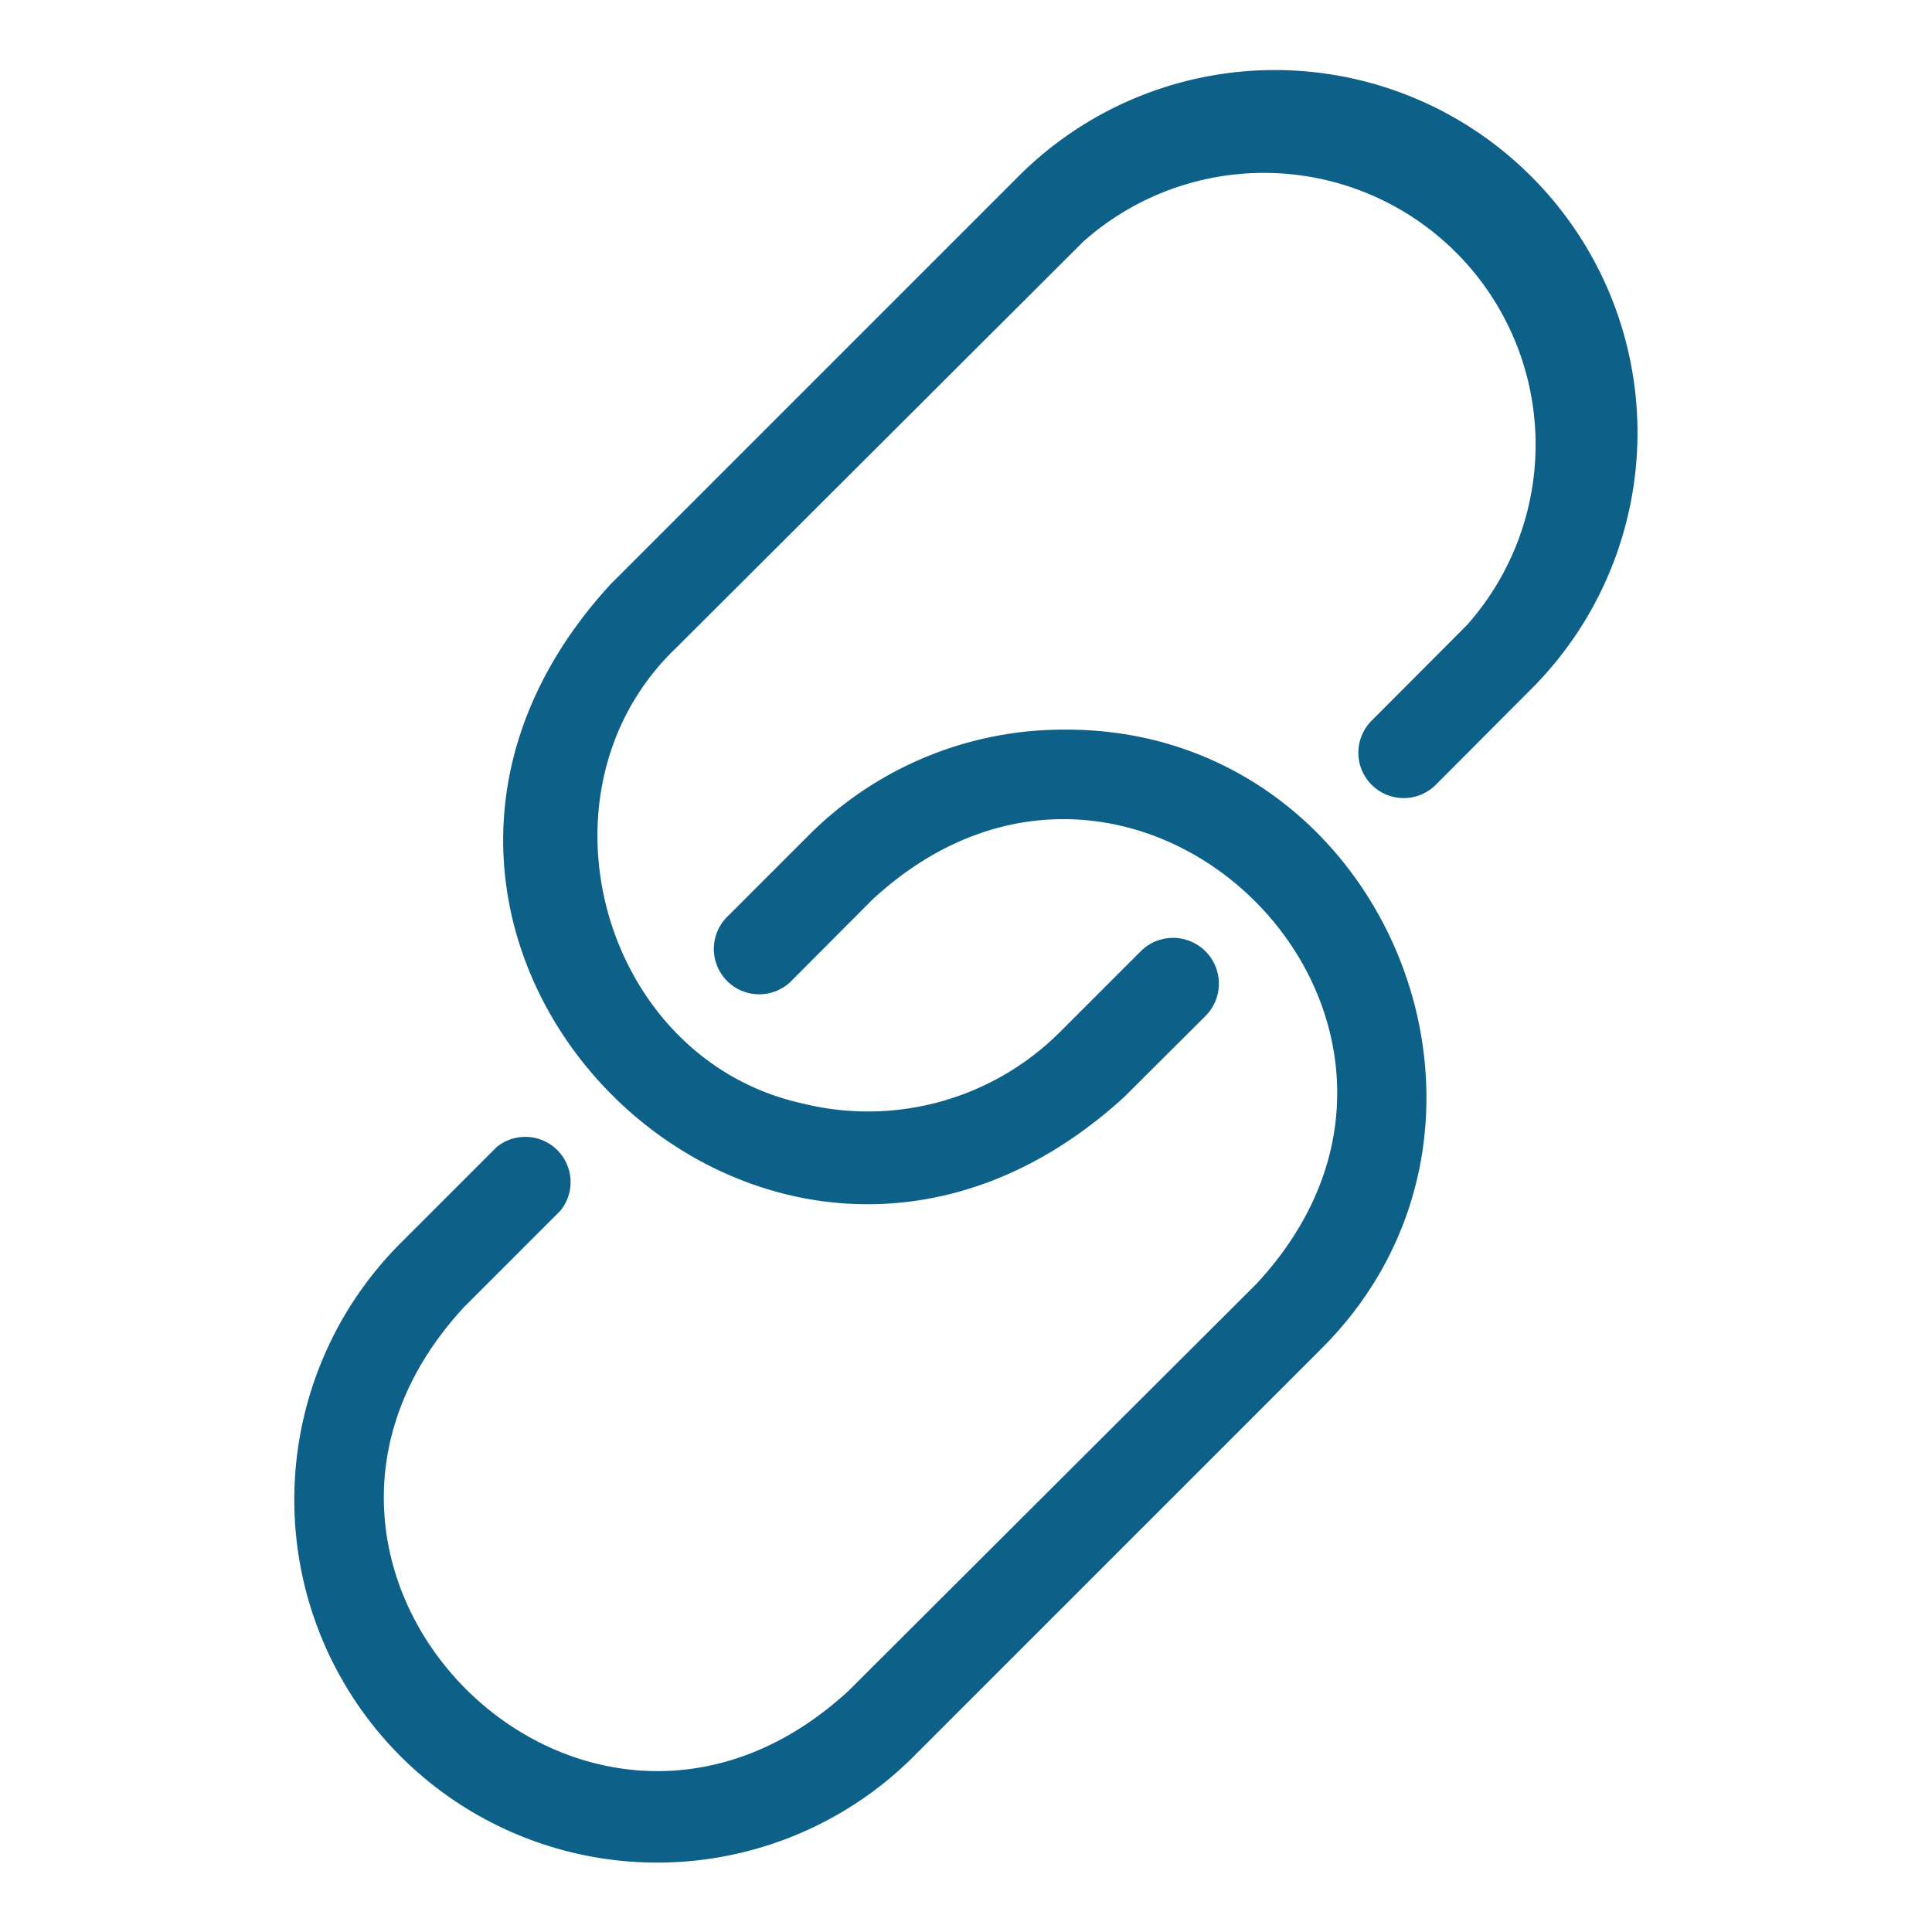
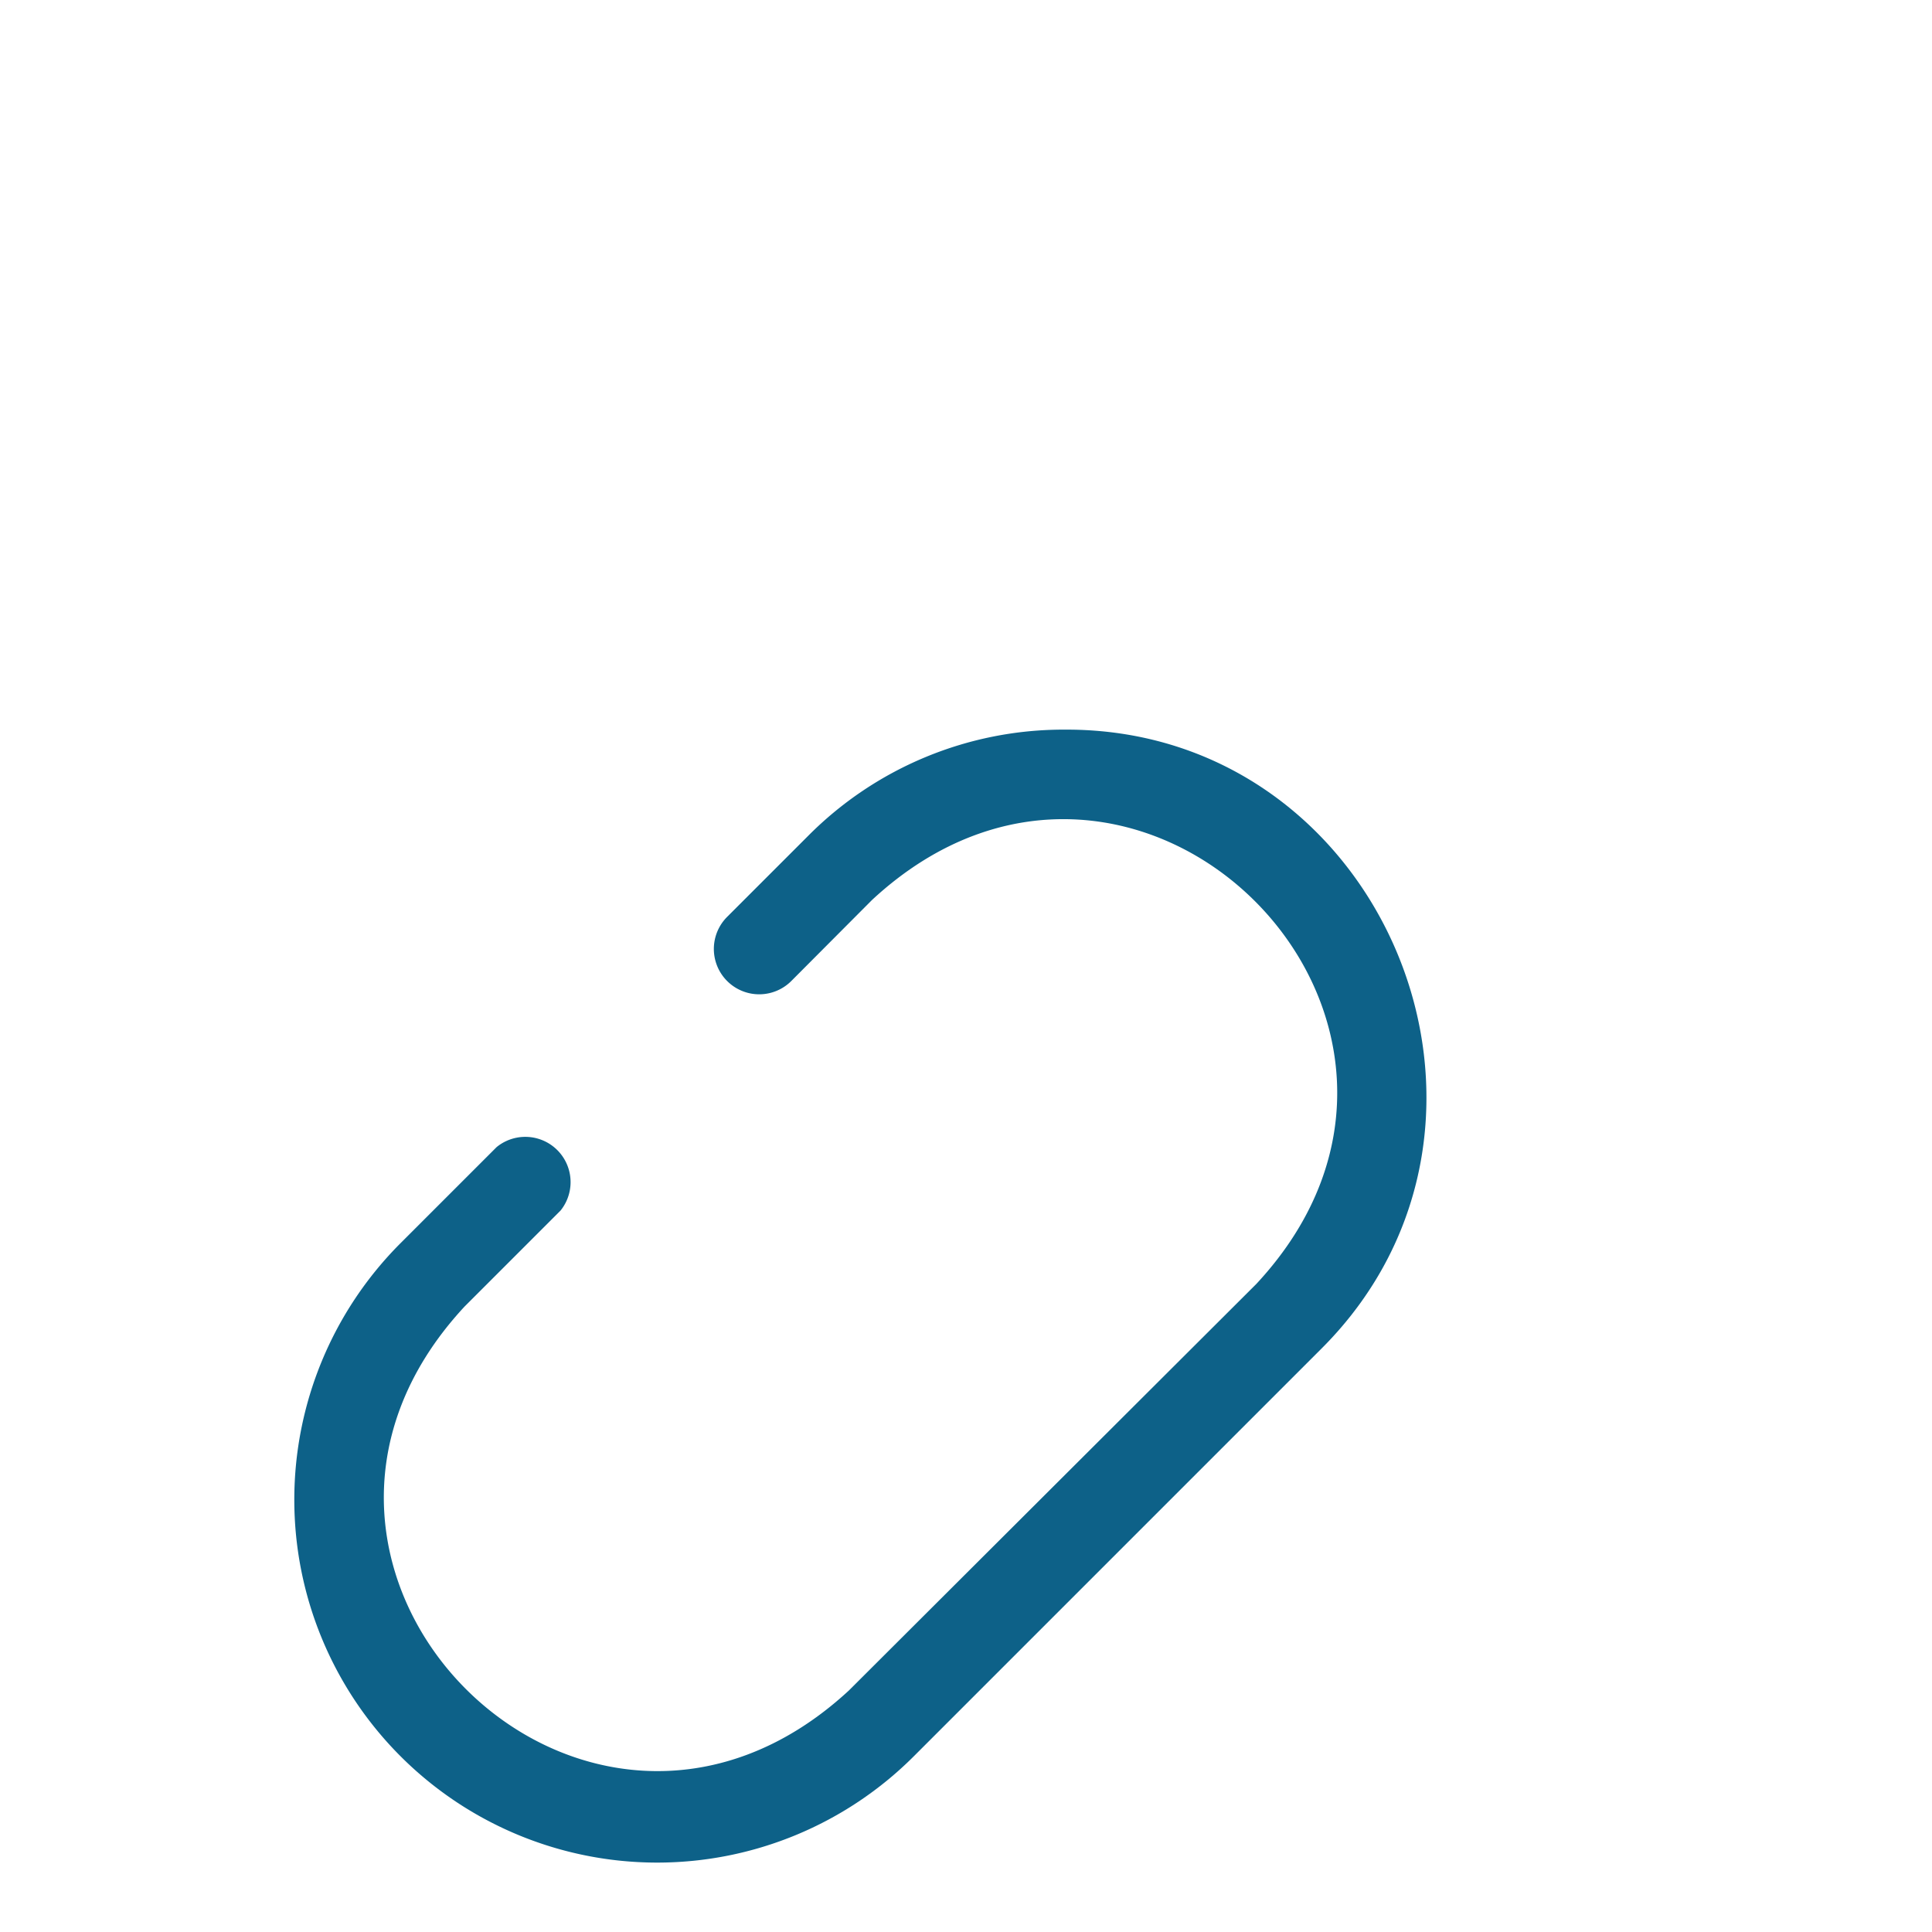
<svg xmlns="http://www.w3.org/2000/svg" viewBox="0 0 64 64">
  <g id="Layer_9" data-name="Layer 9">
-     <path fill="#0d6188" d="M50.73,5.85a12,12,0,0,0-17,0l-13.5,13.5c-10.77,11.72,5.22,27.74,17,17l2.69-2.68A1.5,1.5,0,0,0,37.8,31.5l-2.69,2.69a9,9,0,0,1-8.54,2.36c-6.66-1.48-9.1-10.37-4.18-15.08L35.89,8A9,9,0,0,1,48.61,20.69l-3.17,3.18A1.5,1.5,0,0,0,47.56,26l3.17-3.18A12,12,0,0,0,50.73,5.85Z" />
    <path fill="#0d6188" d="M35.26,24.17a11.92,11.92,0,0,0-8.49,3.52l-2.68,2.68a1.5,1.5,0,1,0,2.12,2.13l2.68-2.69c8.75-8.11,20.84,4,12.73,12.72L28.12,56c-8.77,8.1-20.83-4-12.73-12.72l3.18-3.18A1.5,1.5,0,0,0,16.45,38l-3.18,3.18a12,12,0,1,0,17,17l13.5-13.5C51.27,37.2,45.84,24.11,35.26,24.17Z" />
  </g>
</svg>